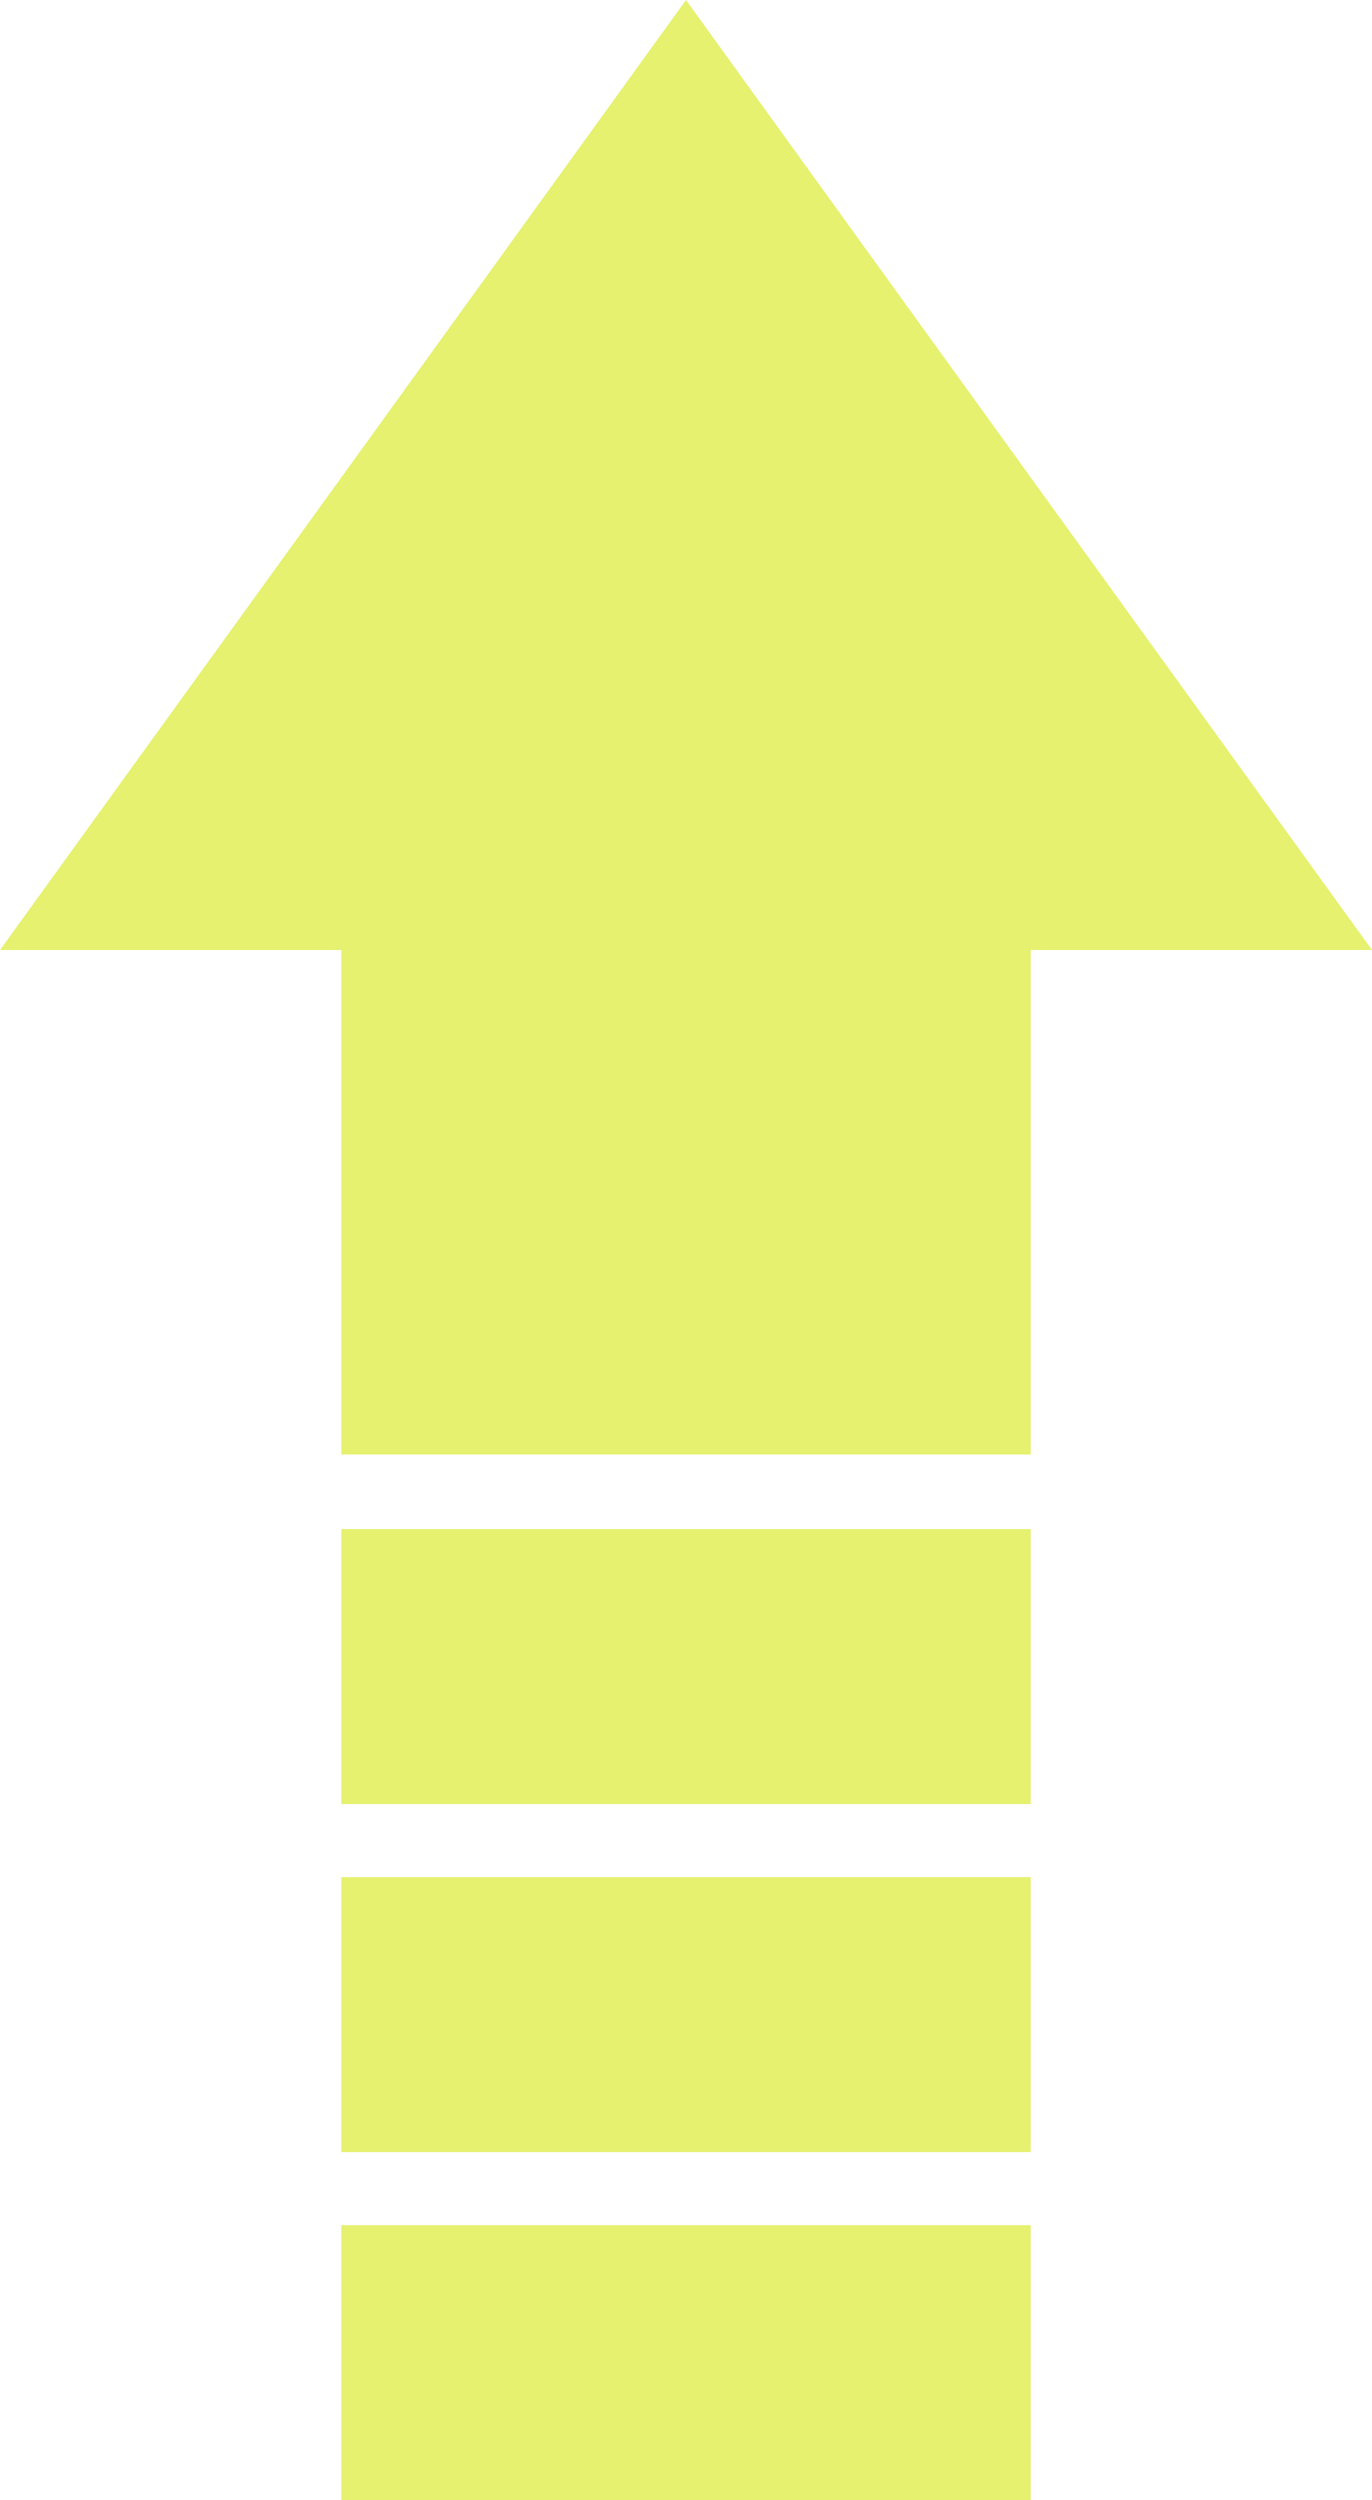
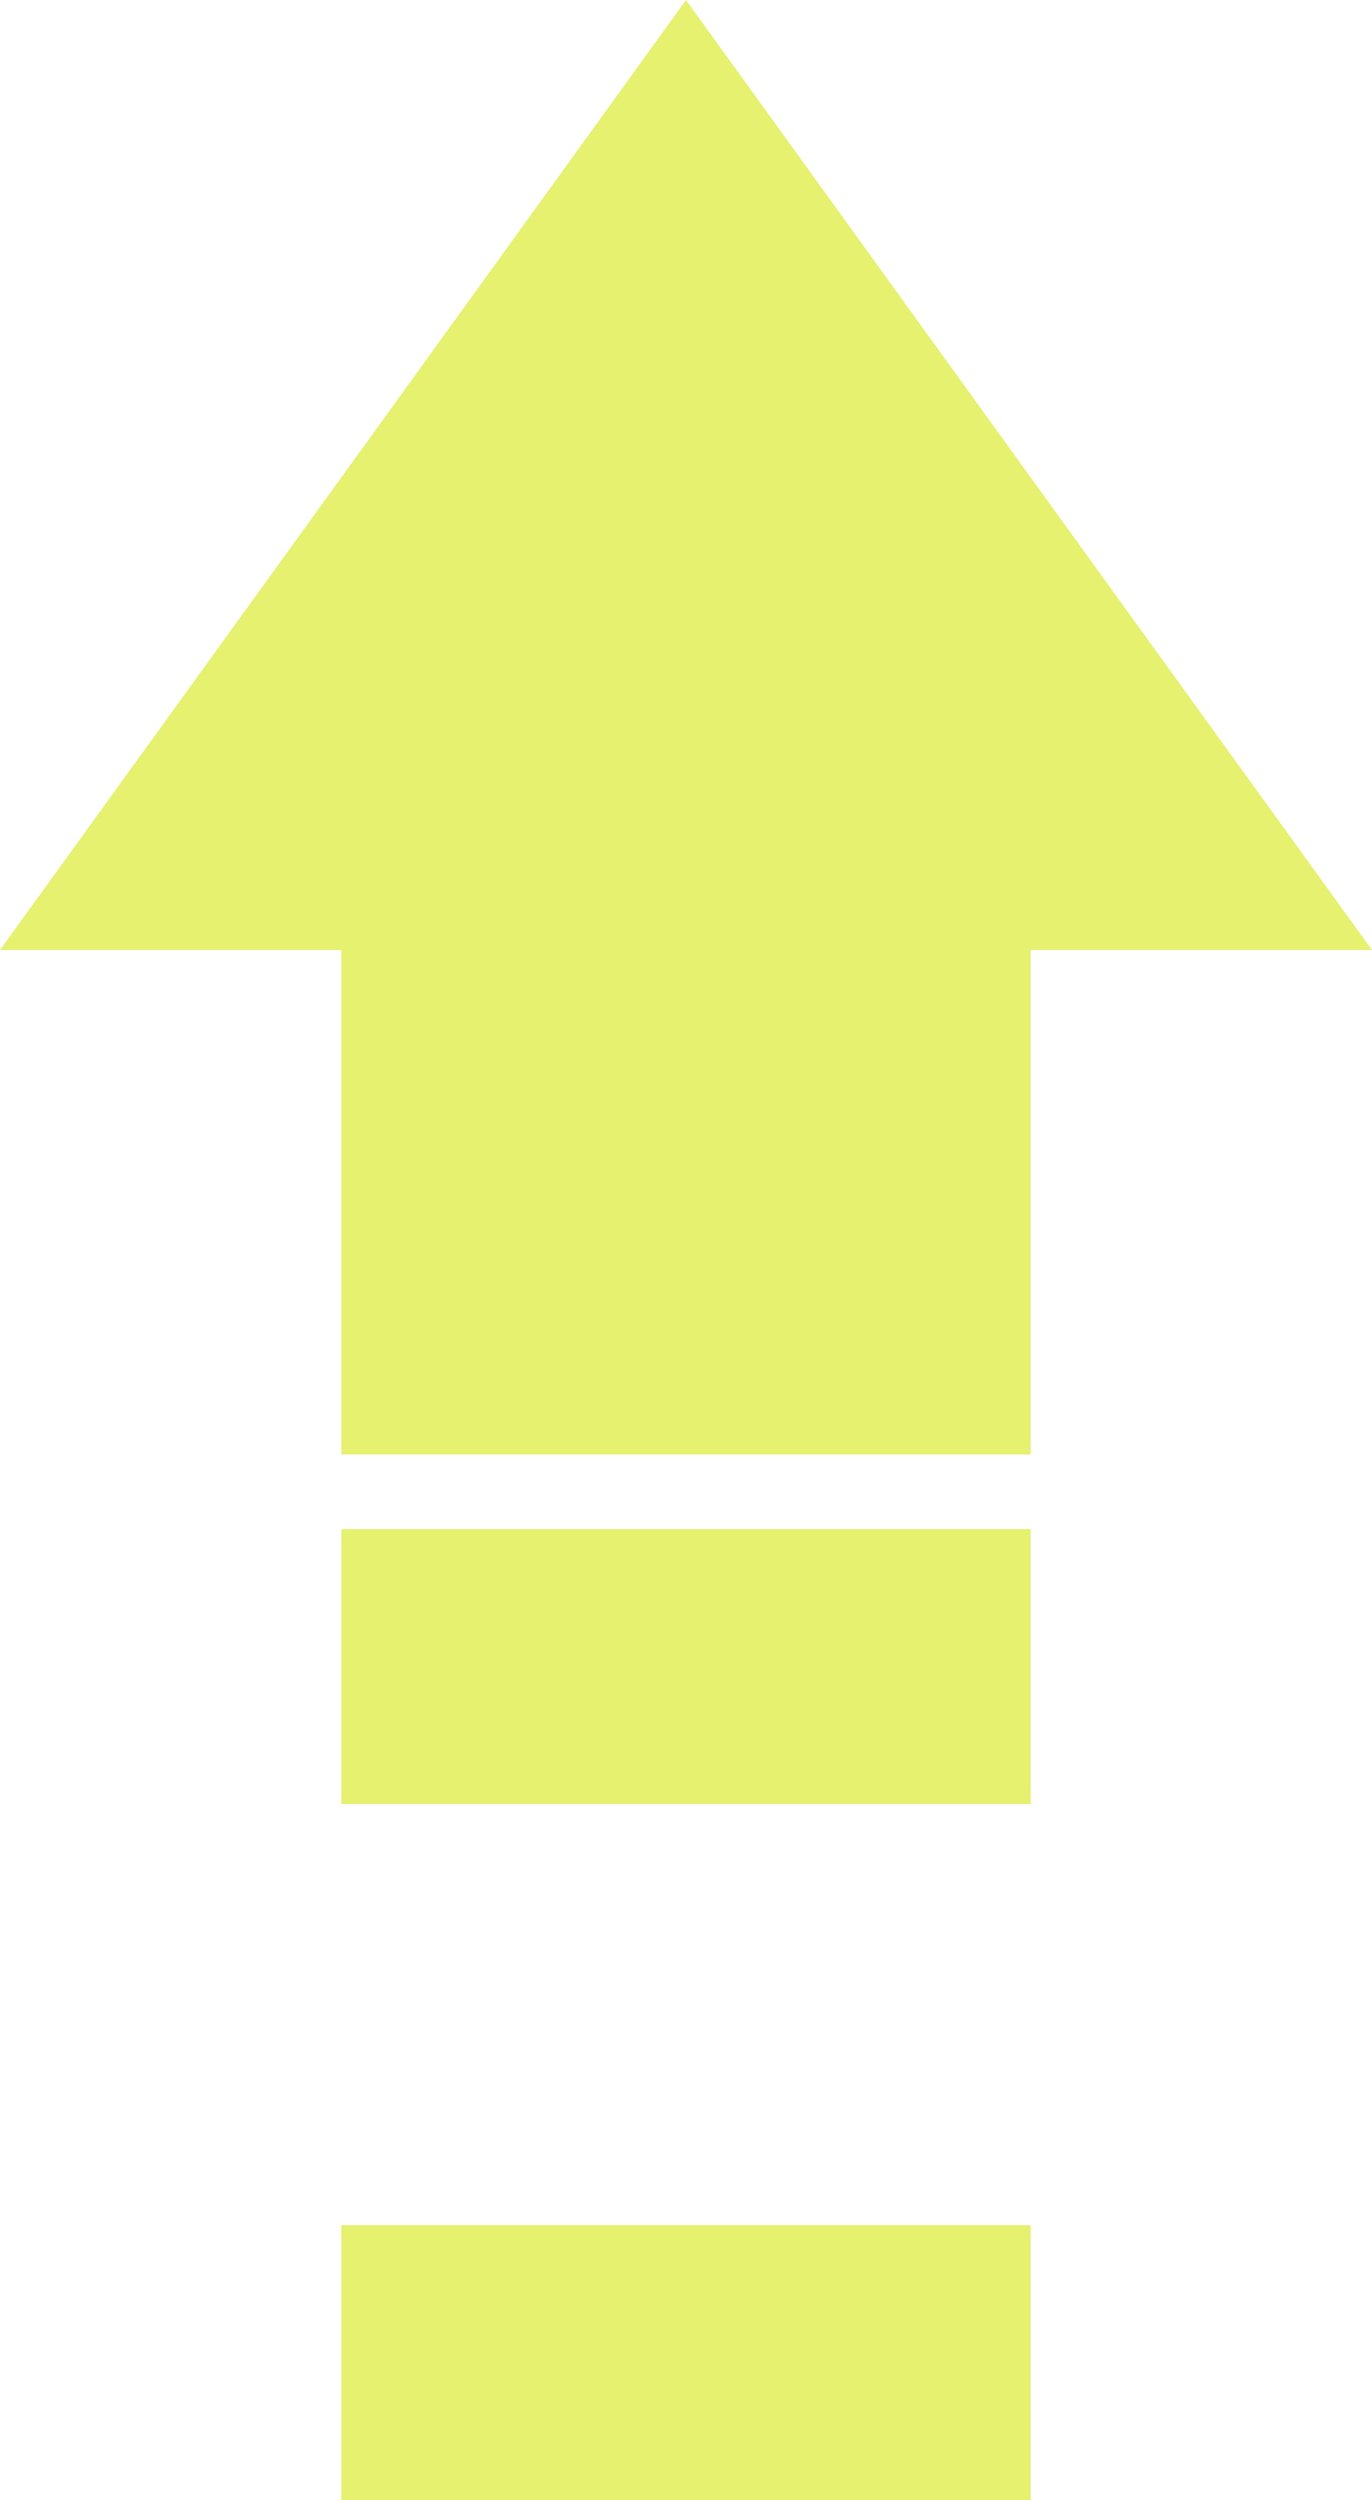
<svg xmlns="http://www.w3.org/2000/svg" fill="#000000" height="1423.8" preserveAspectRatio="xMidYMid meet" version="1" viewBox="609.3 306.6 781.4 1423.8" width="781.4" zoomAndPan="magnify">
  <g id="change1_1">
    <path d="M1390.7 847.6L1195.3 577.1 1000 306.6 804.7 577.1 609.3 847.6 803.7 847.6 803.7 1134.9 1196.3 1134.9 1196.3 847.6z" fill="#e5f16f" />
  </g>
  <g id="change2_1">
    <path d="M803.7 1177.4H1196.3V1334H803.7z" fill="#e5f16f" />
  </g>
  <g id="change3_1">
-     <path d="M803.7 1375.6L803.7 1443.8 803.7 1448.4 803.7 1532.2 1196.3 1532.2 1196.3 1448.4 1196.3 1443.8 1196.3 1375.6z" fill="#e5f16f" />
-   </g>
+     </g>
  <g id="change4_1">
    <path d="M803.7 1573.8H1196.3V1730.4H803.7z" fill="#e5f16f" />
  </g>
</svg>